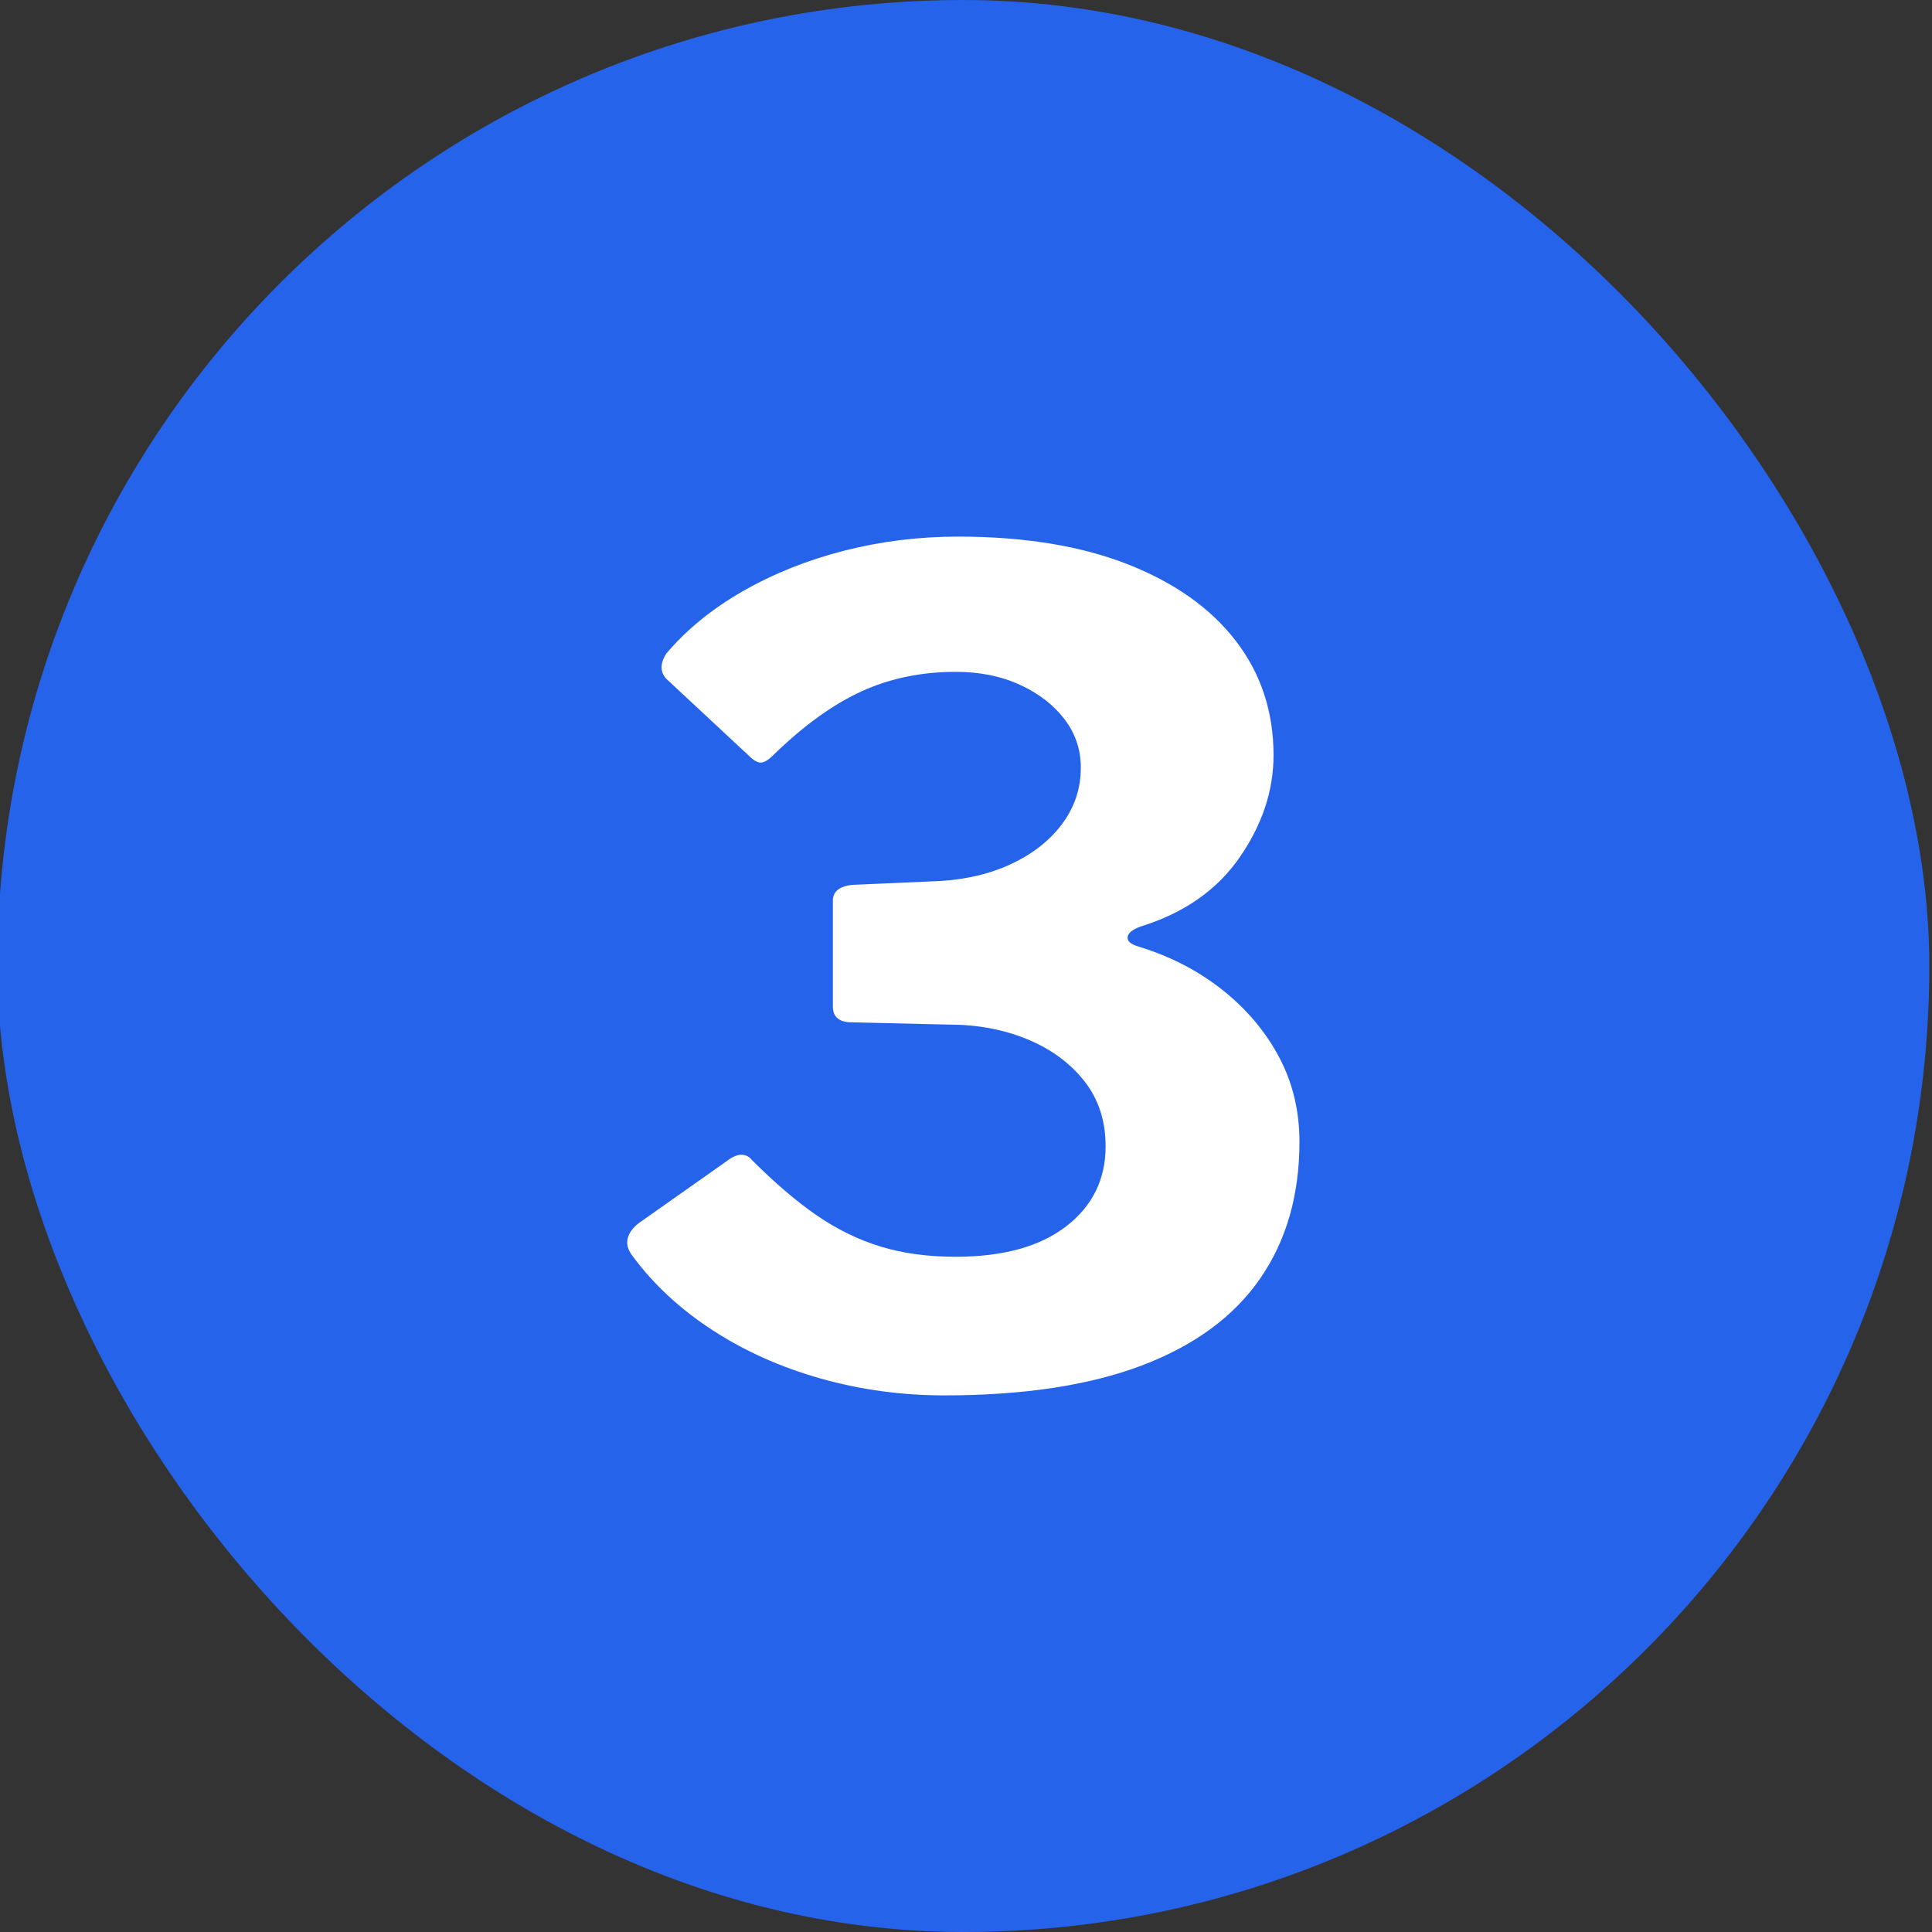
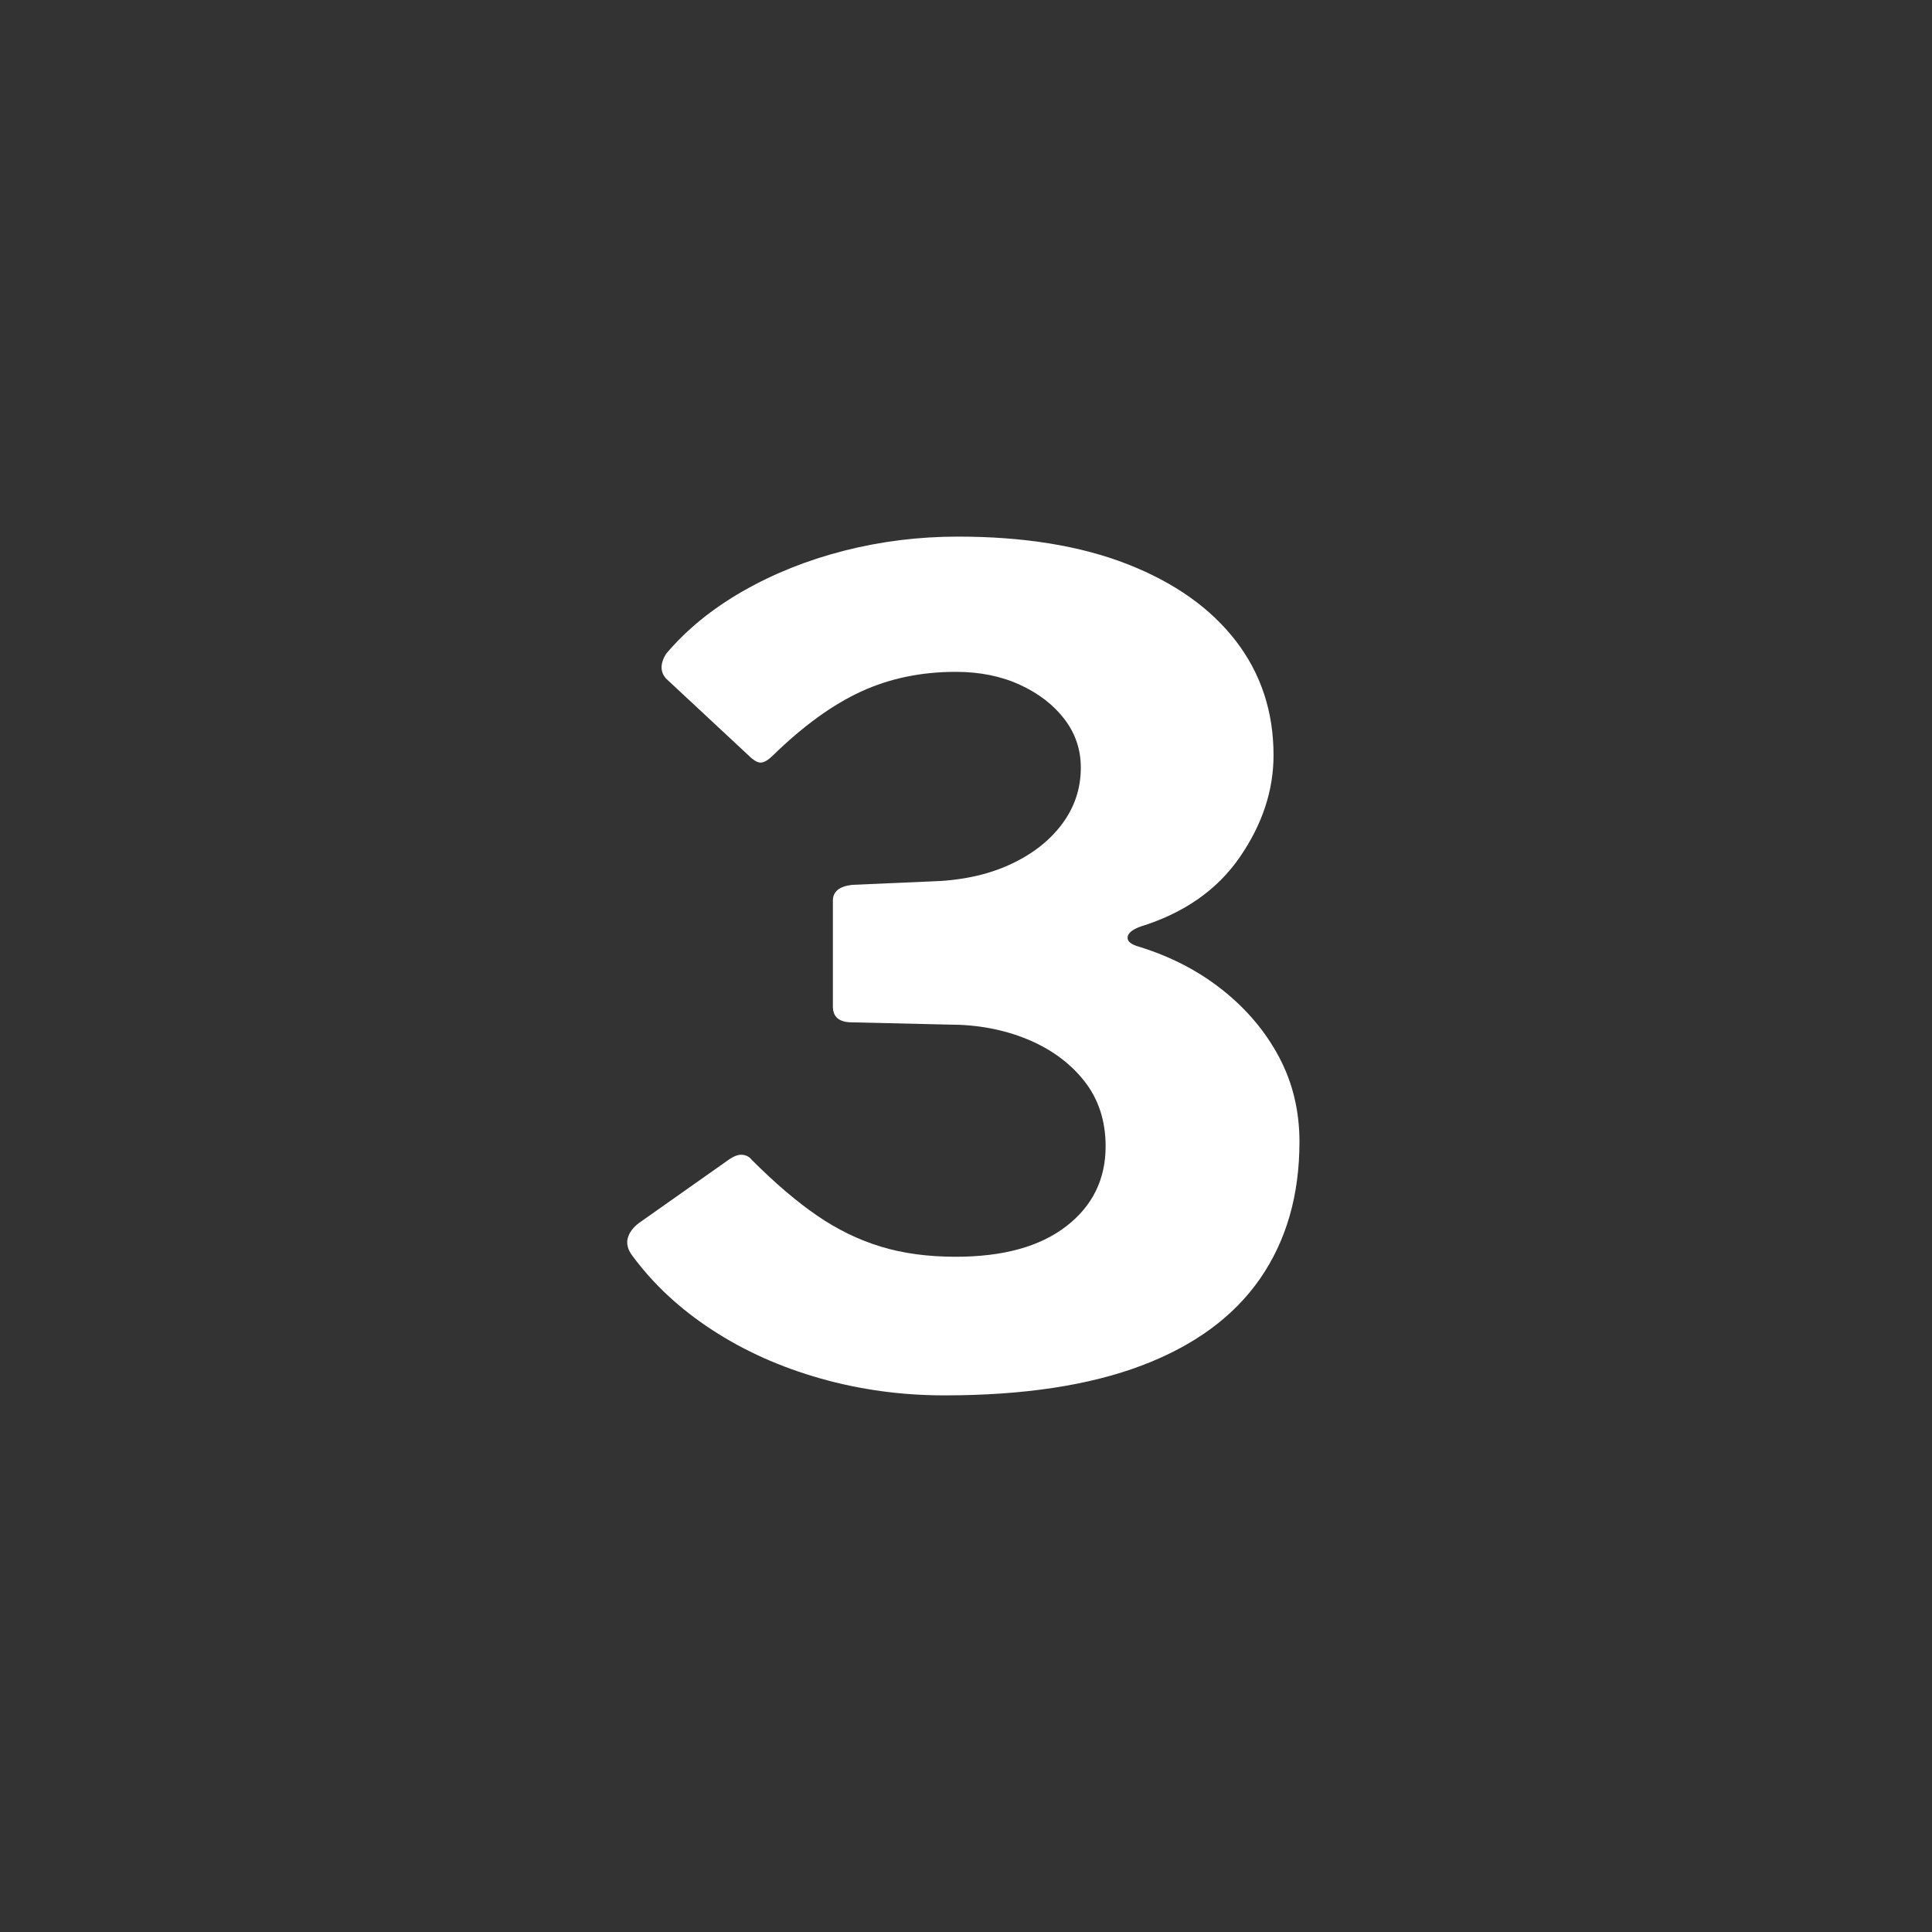
<svg xmlns="http://www.w3.org/2000/svg" id="Layer_1" width="600" height="600" version="1.1" viewBox="0 0 600 600">
  <rect x="0" y="0" width="600" height="600" fill="#333333" stroke="none" />
  <defs>
    <style> .st0 { fill: #2563eb; } .st1 { fill: #fff; } </style>
  </defs>
-   <rect class="st0" x="-.831" y="0" width="600" height="600" rx="300" ry="300" />
  <path class="st1" d="M206.857,203.05c6.3-7.465,14.229-13.94,23.8-19.425,9.565-5.48,20.065-9.68,31.5-12.601,11.43-2.915,23.215-4.375,35.35-4.375,20.53,0,38.09,2.86,52.675,8.575,14.58,5.721,25.779,13.65,33.6,23.8,7.815,10.15,11.726,21.995,11.726,35.525,0,10.97-3.5,21.524-10.5,31.675s-17.271,17.325-30.8,21.525c-2.57.935-3.91,2.045-4.025,3.324-.12,1.285,1.104,2.275,3.675,2.976,9.8,3.035,18.43,7.524,25.9,13.475,7.465,5.95,13.3,12.896,17.5,20.825,4.2,7.936,6.3,16.686,6.3,26.25,0,16.57-4.085,30.745-12.25,42.525-8.17,11.785-20.42,20.77-36.75,26.949-16.335,6.18-36.75,9.275-61.25,9.275-13.3,0-26.135-1.75-38.5-5.25-12.371-3.5-23.57-8.515-33.6-15.05-10.035-6.53-18.32-14.229-24.85-23.101-1.4-1.864-1.87-3.675-1.4-5.425.465-1.75,1.629-3.325,3.5-4.725l27.3-19.25c1.865-1.4,3.44-2.04,4.725-1.925,1.28.12,2.275.645,2.975,1.574,7.229,7.235,14,13.011,20.3,17.325,6.3,4.32,12.89,7.525,19.775,9.625,6.88,2.101,14.64,3.15,23.275,3.15,14.7,0,26.13-3.15,34.3-9.45,8.165-6.3,12.25-14.58,12.25-24.85,0-7.93-2.22-14.7-6.649-20.301-4.436-5.6-10.325-9.914-17.676-12.949-7.35-3.03-15.46-4.551-24.325-4.551l-30.1-.699c-3.97,0-5.95-1.63-5.95-4.9v-32.9c0-2.8,1.98-4.43,5.95-4.899l24.15-1.05c9.33-.23,17.5-1.926,24.5-5.075,7-3.15,12.48-7.351,16.451-12.601,3.965-5.25,5.949-11.14,5.949-17.675,0-5.6-1.695-10.614-5.074-15.05-3.386-4.43-7.996-7.99-13.826-10.675-5.835-2.68-12.485-4.025-19.95-4.025-10.735,0-20.535,2.046-29.4,6.125-8.87,4.085-17.97,10.675-27.3,19.775-1.4,1.399-2.625,2.16-3.675,2.274-1.05.121-2.396-.64-4.025-2.274l-25.55-23.8c-1.87-2.101-1.87-4.665,0-7.7Z" />
</svg>